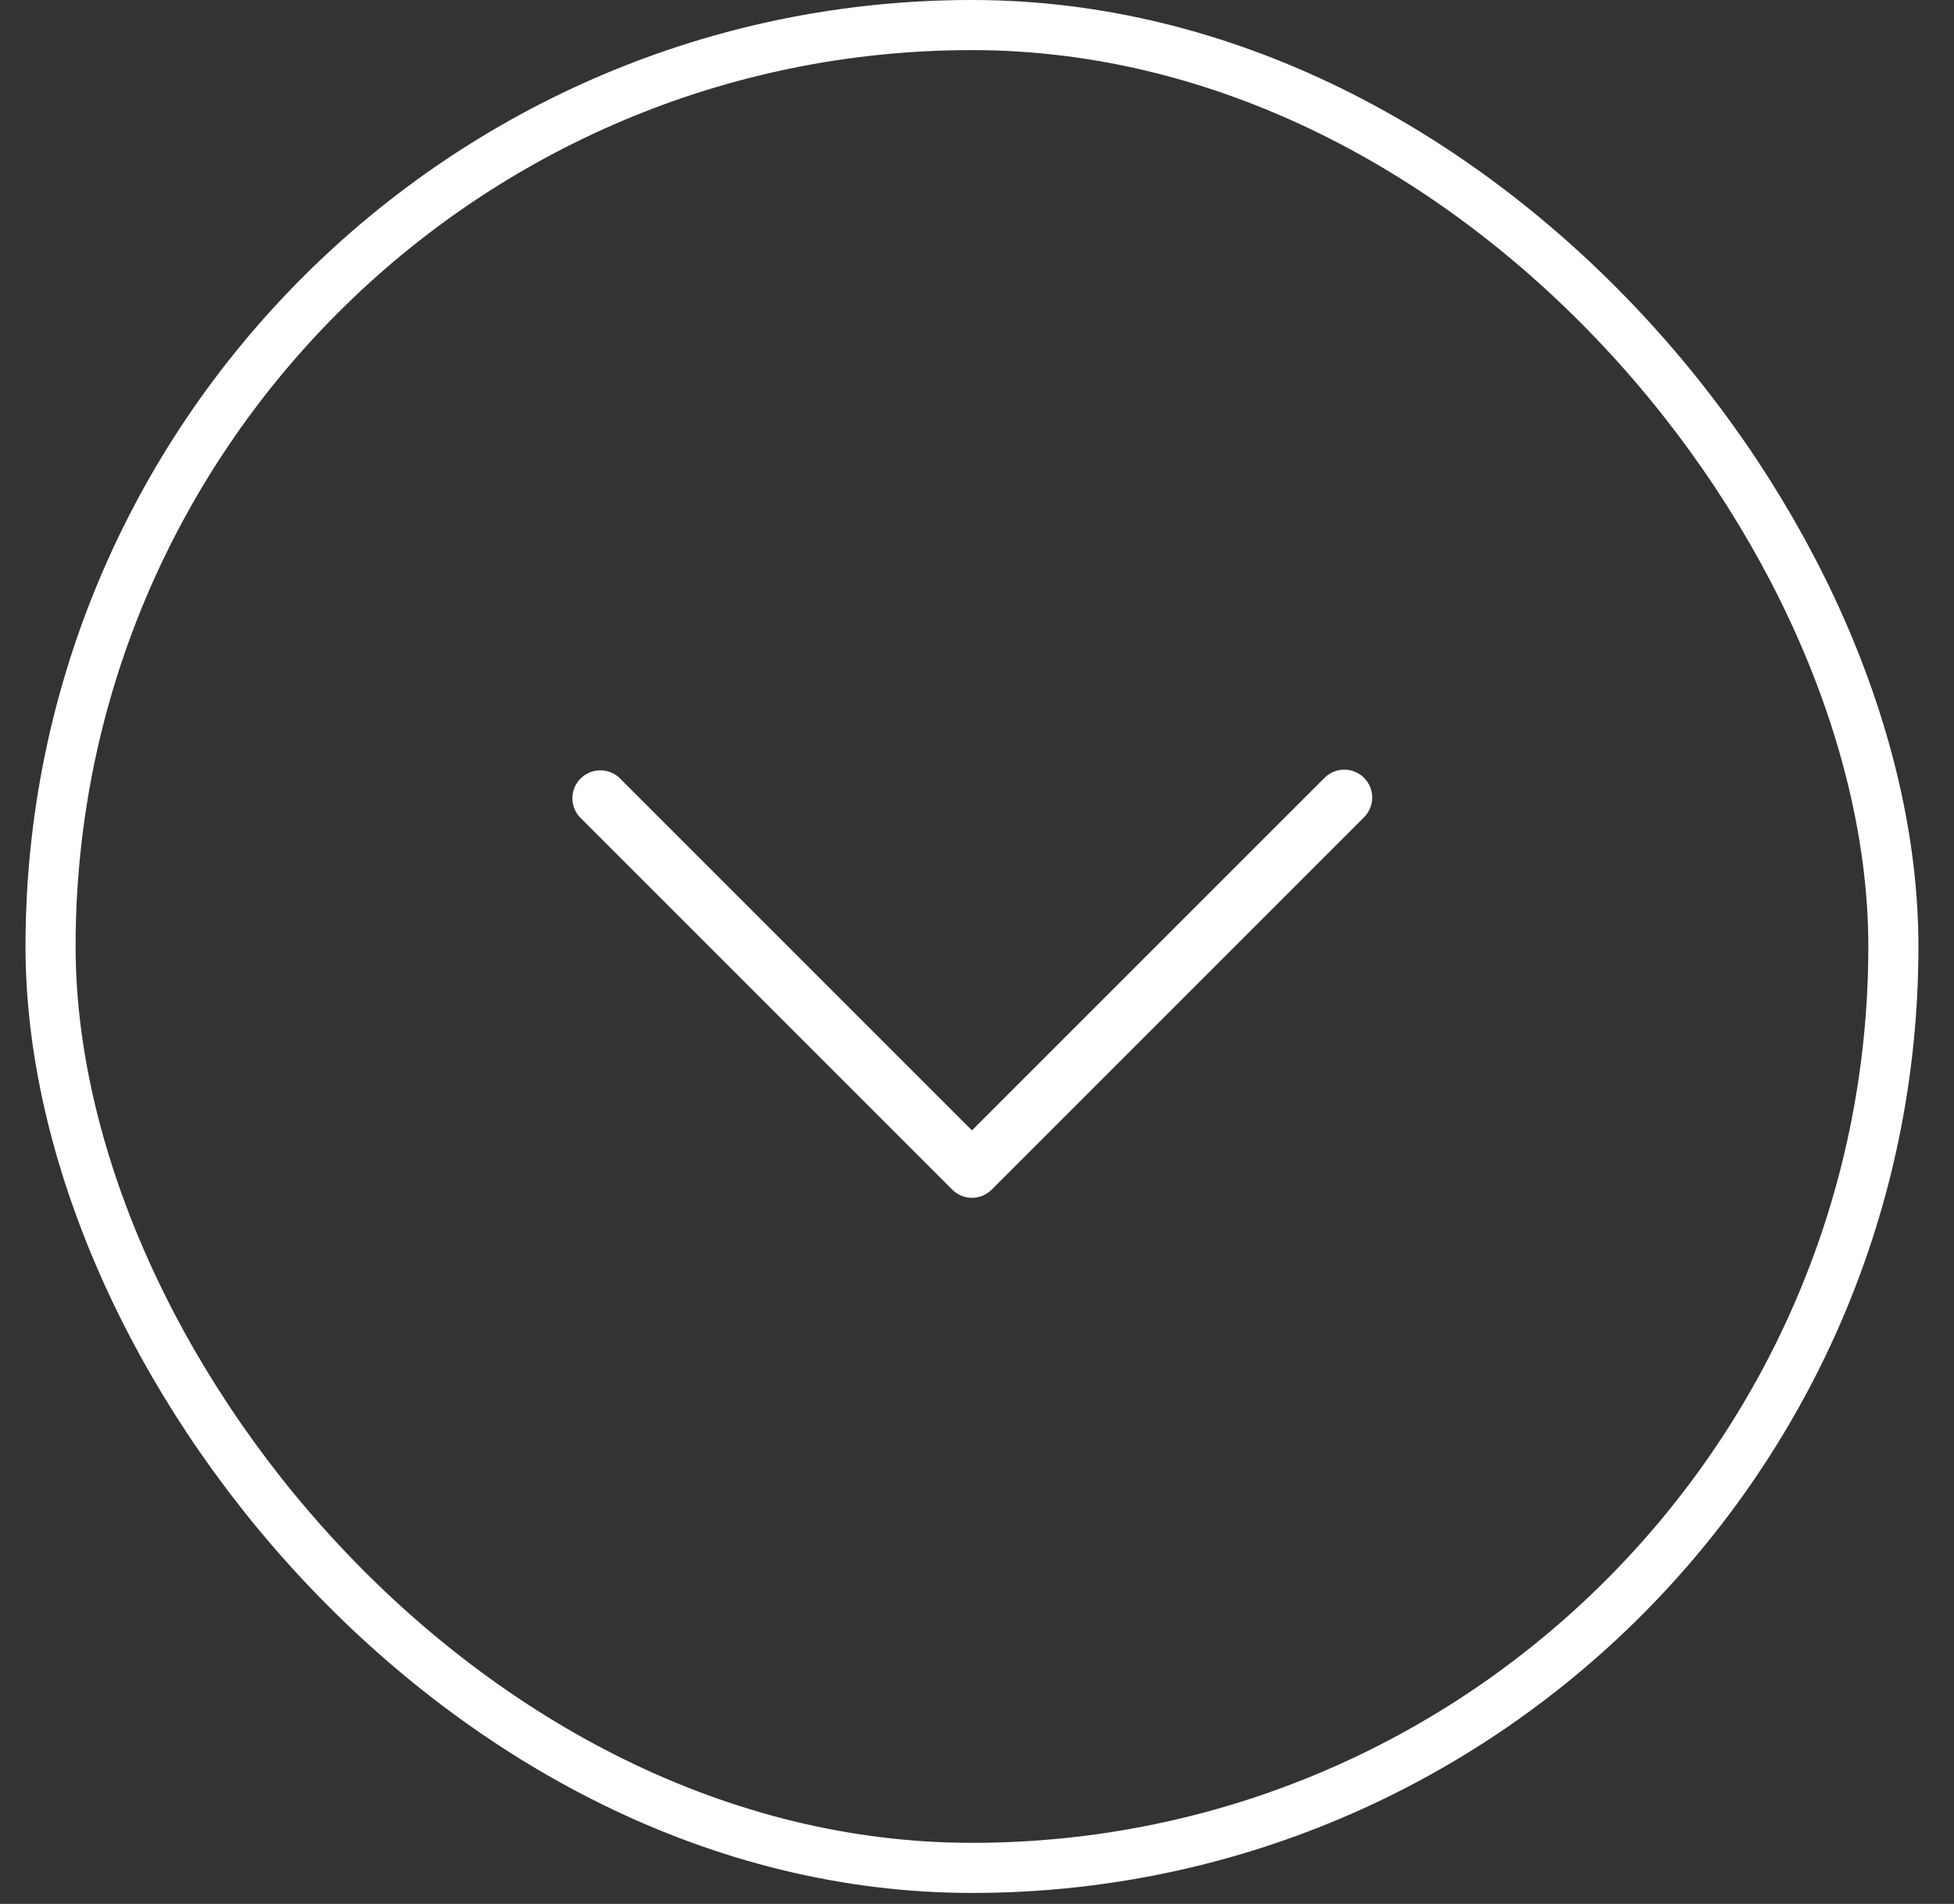
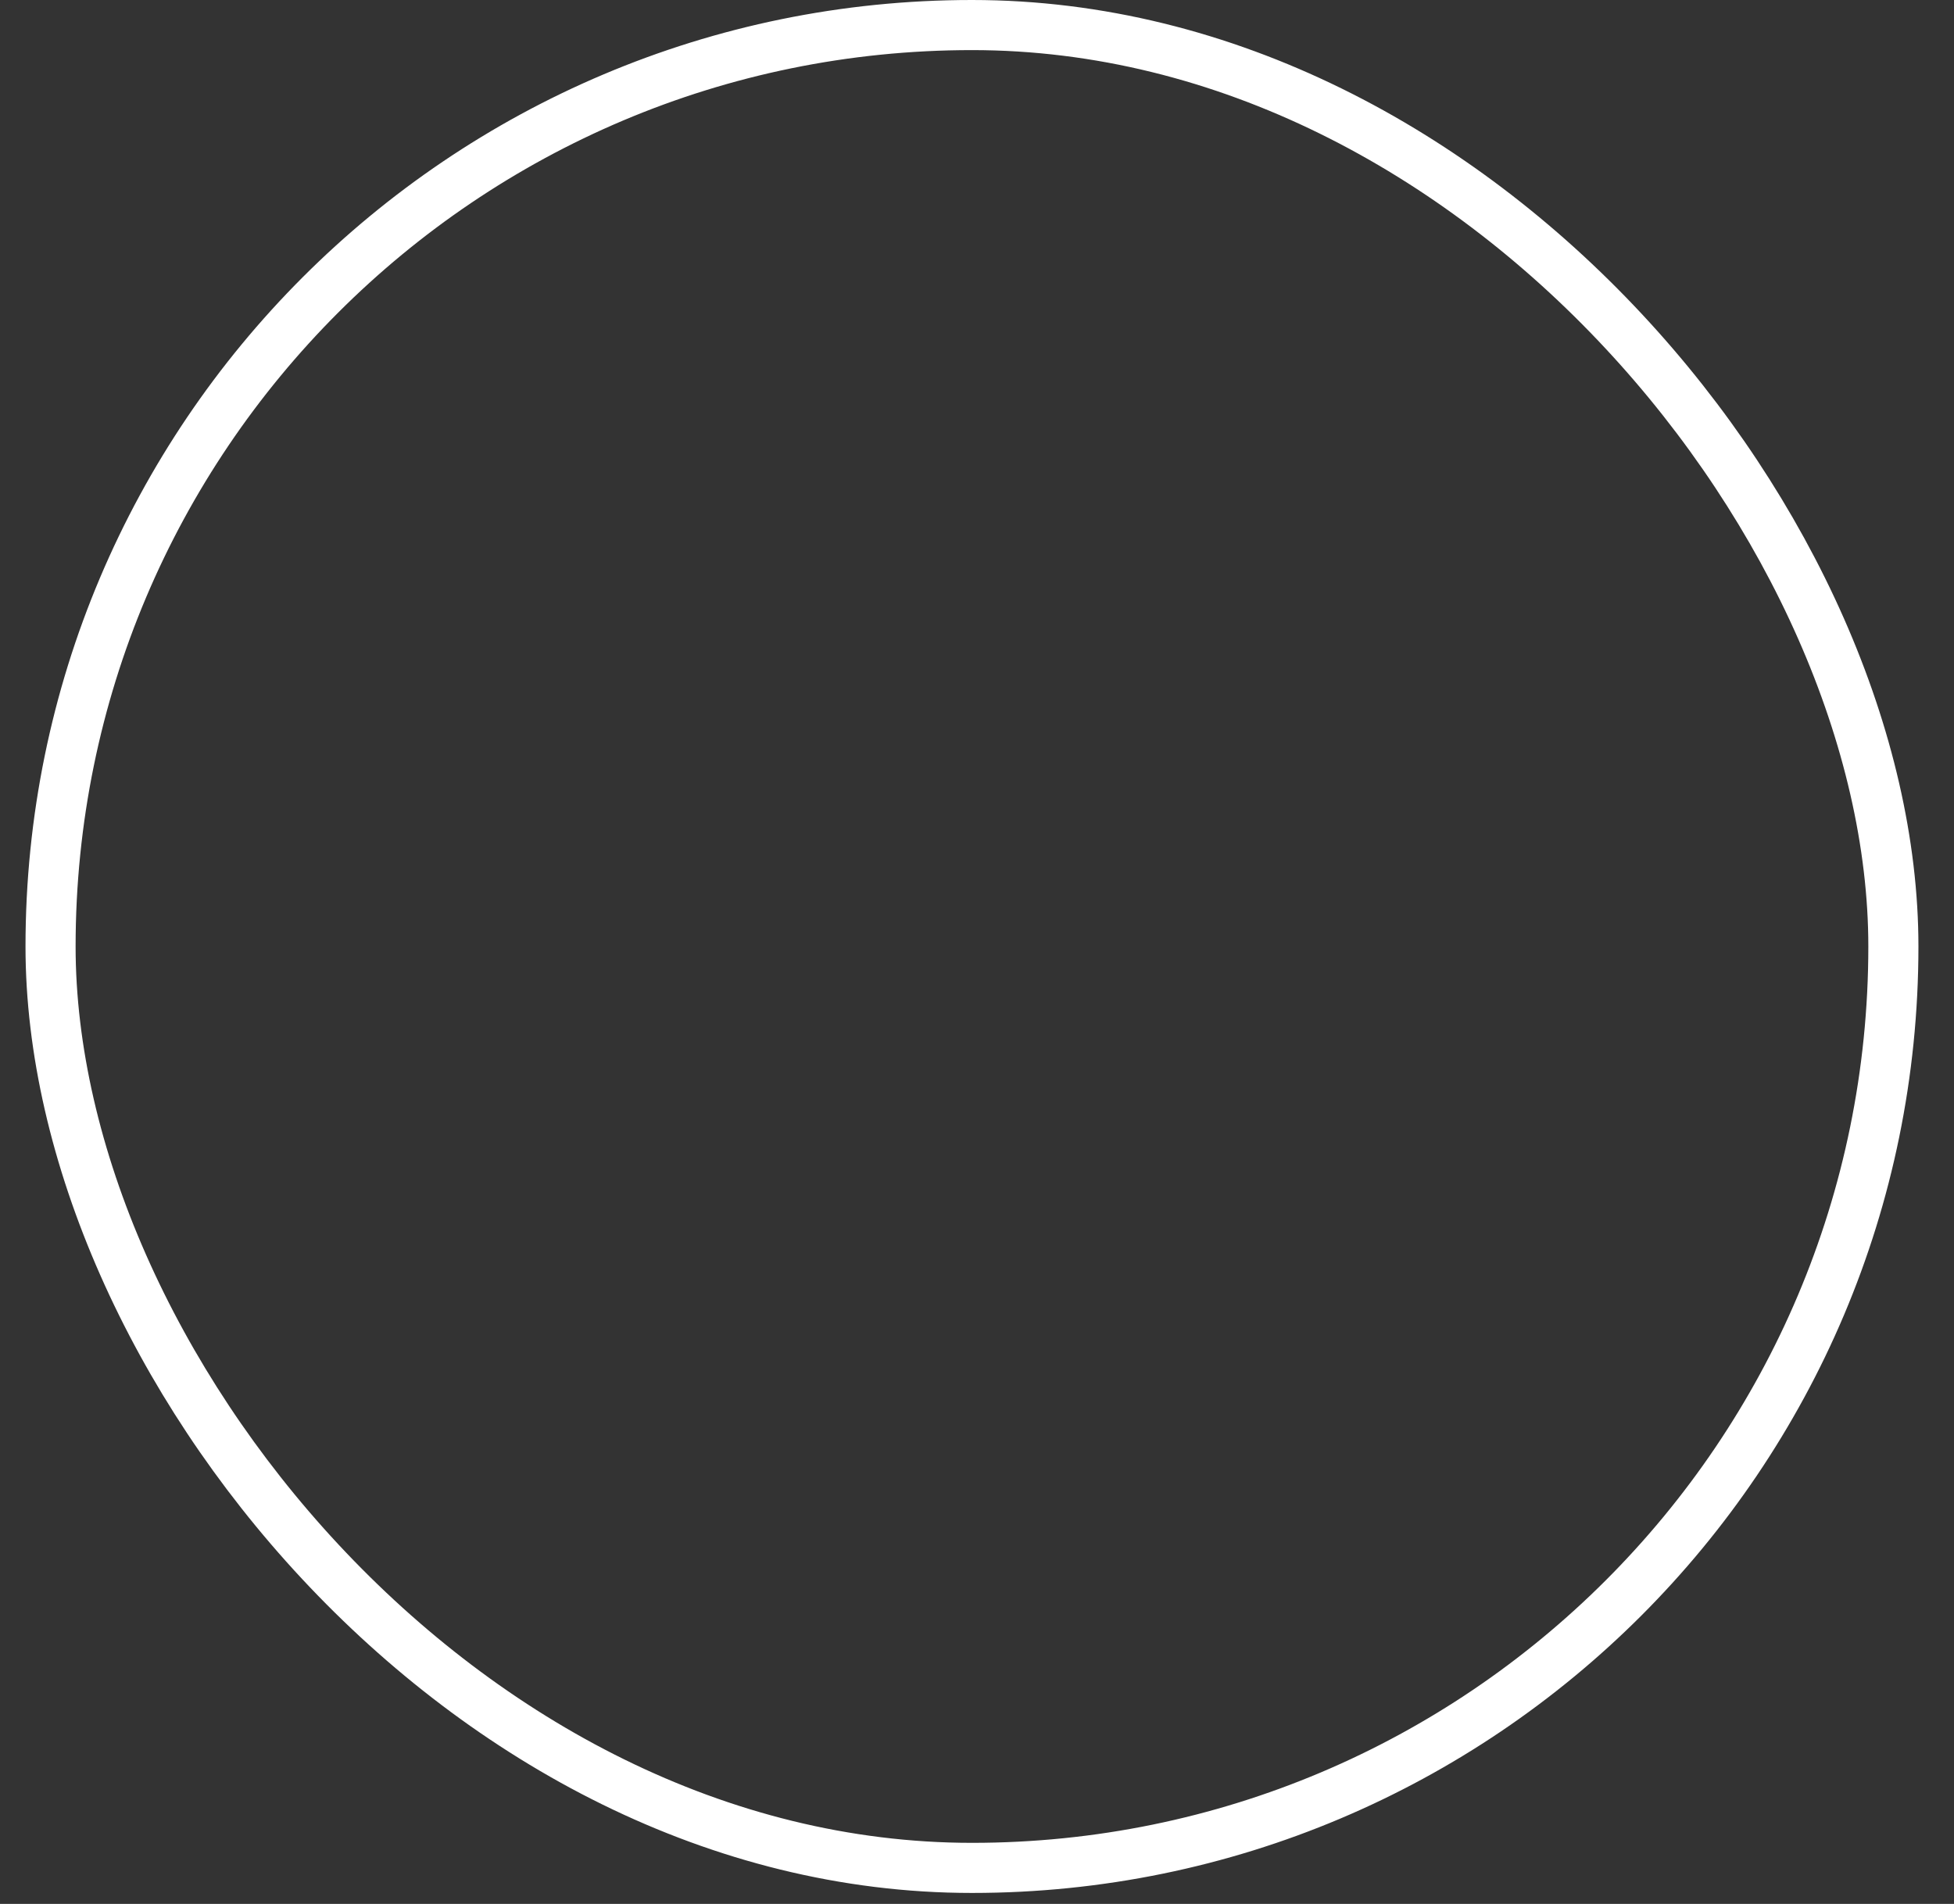
<svg xmlns="http://www.w3.org/2000/svg" width="39" height="38" viewBox="0 0 39 38" fill="none">
  <rect x="0" y="0" width="39" height="38" fill="#333333" stroke="none" />
  <rect x="1.009" y="0.5" width="36.781" height="36.781" rx="18.391" stroke="white" />
-   <path d="M27.225 15.524C27.12 15.42 26.979 15.361 26.831 15.361C26.683 15.361 26.542 15.42 26.437 15.524L19.399 22.561L12.362 15.524C12.256 15.426 12.116 15.372 11.972 15.375C11.828 15.377 11.69 15.436 11.588 15.538C11.485 15.64 11.427 15.778 11.424 15.922C11.422 16.066 11.476 16.206 11.574 16.312L19.006 23.744C19.11 23.848 19.252 23.907 19.399 23.907C19.547 23.907 19.689 23.848 19.793 23.744L27.225 16.312C27.329 16.207 27.388 16.066 27.388 15.918C27.388 15.77 27.329 15.629 27.225 15.524Z" fill="white" />
</svg>